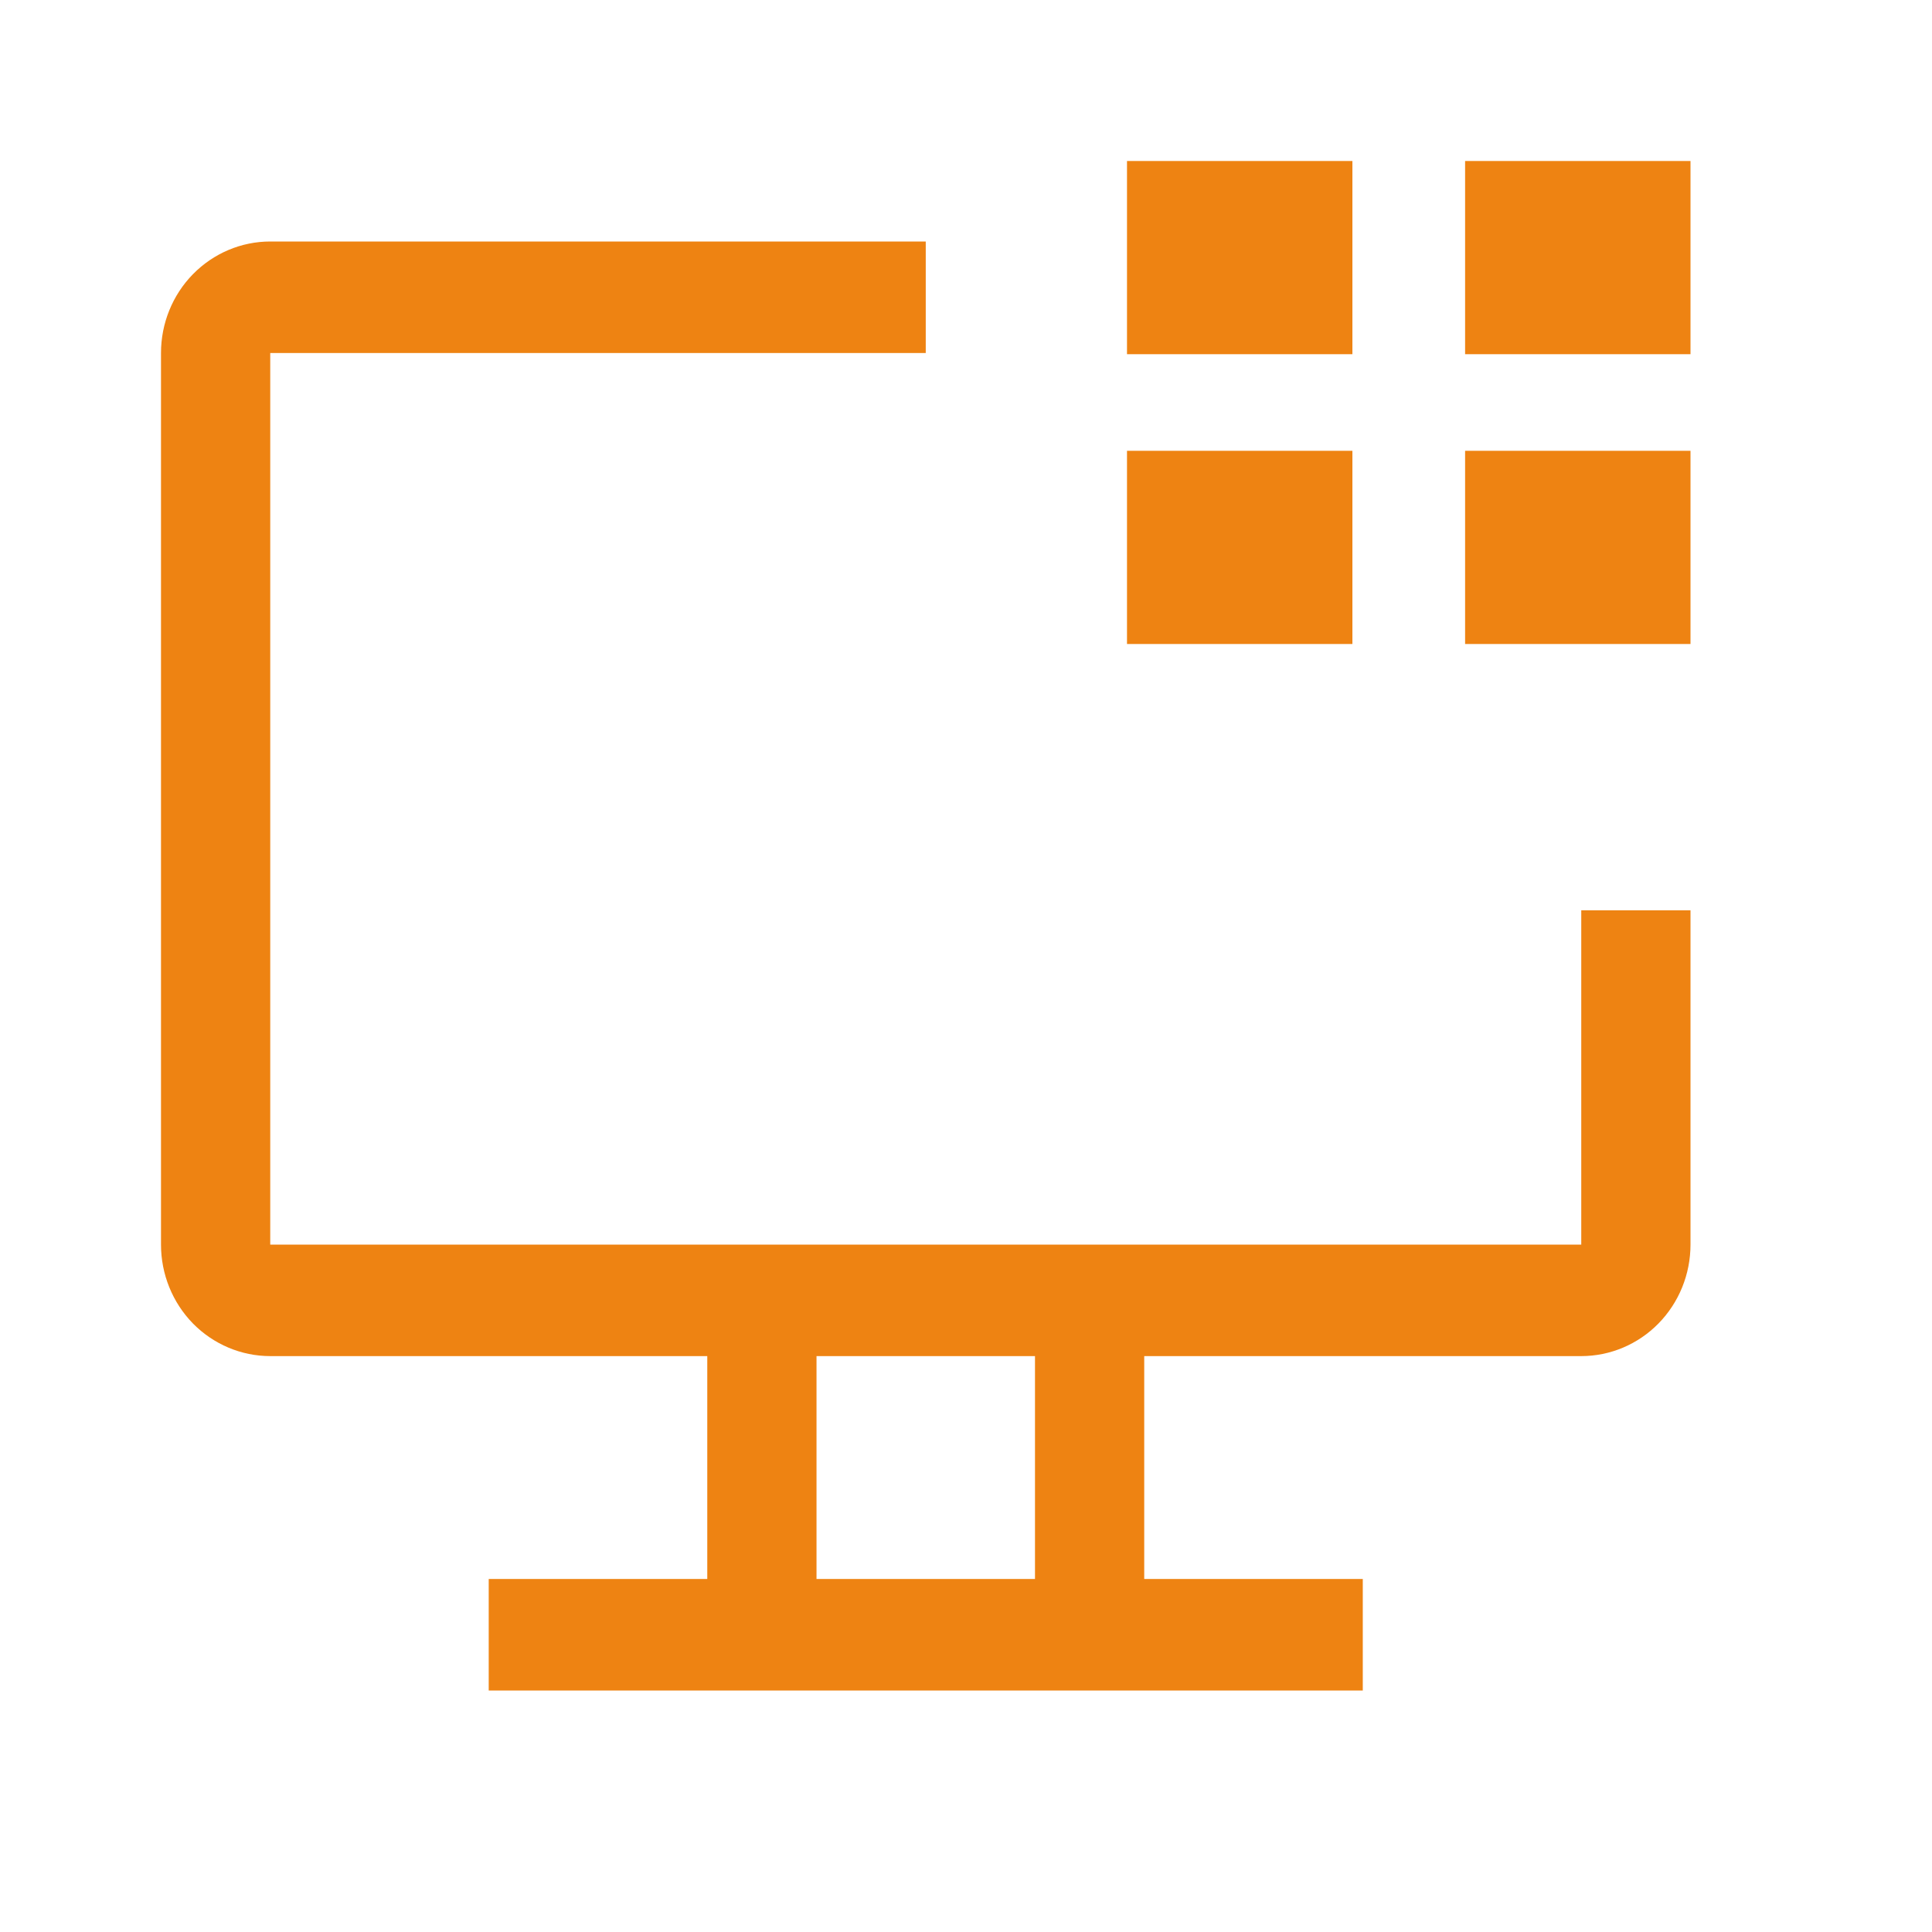
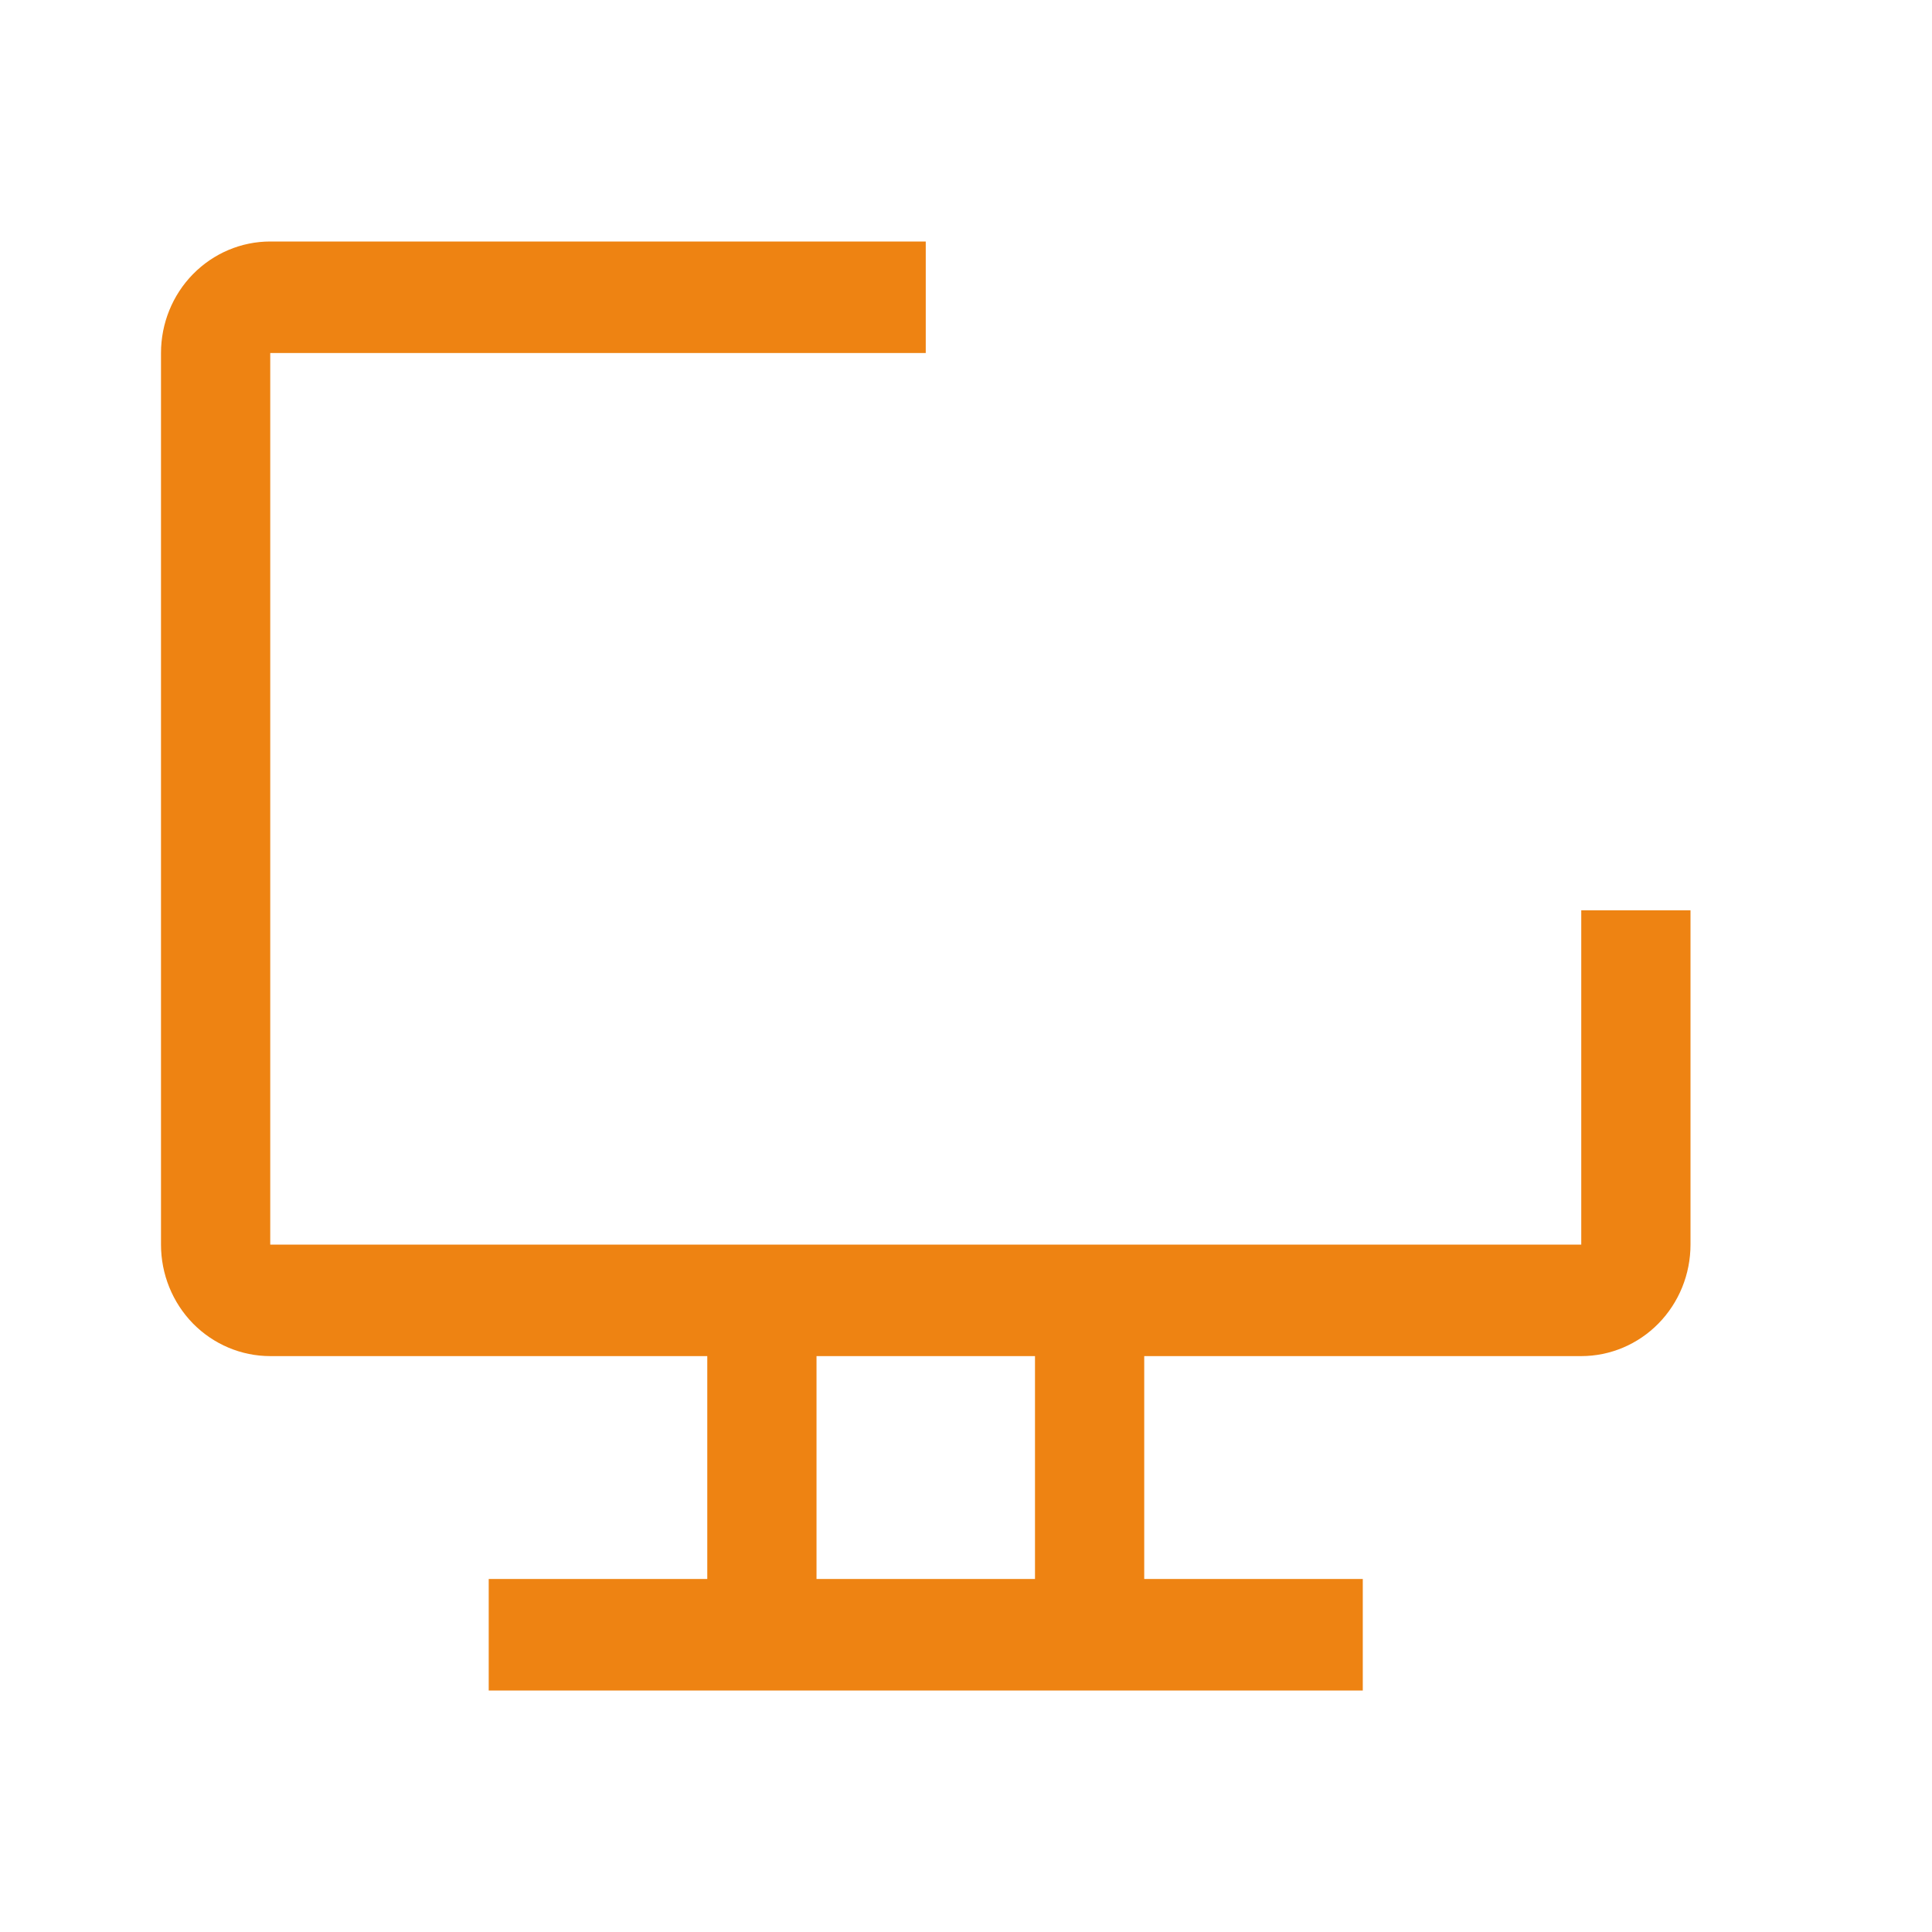
<svg xmlns="http://www.w3.org/2000/svg" width="24" height="24" viewBox="0 0 24 24" fill="none">
-   <path d="M18.2 2H21V4.4H18.2V2ZM18.2 5.6H21V8H18.2V5.6ZM14 2H16.8V4.4H14V2ZM14 5.6H16.8V8H14V5.6Z" fill="#EE8312" />
  <path d="M19.643 11.308V15.461H3.357V4.385H11.5V3H3.357C2.997 3 2.652 3.146 2.397 3.406C2.143 3.665 2 4.017 2 4.385V15.461C2 15.829 2.143 16.181 2.397 16.441C2.652 16.7 2.997 16.846 3.357 16.846H8.786V19.615H6.071V21H16.929V19.615H14.214V16.846H19.643C20.003 16.846 20.348 16.7 20.602 16.441C20.857 16.181 21 15.829 21 15.461V11.308H19.643ZM12.857 19.615H10.143V16.846H12.857V19.615Z" fill="#EE8312" />
</svg>